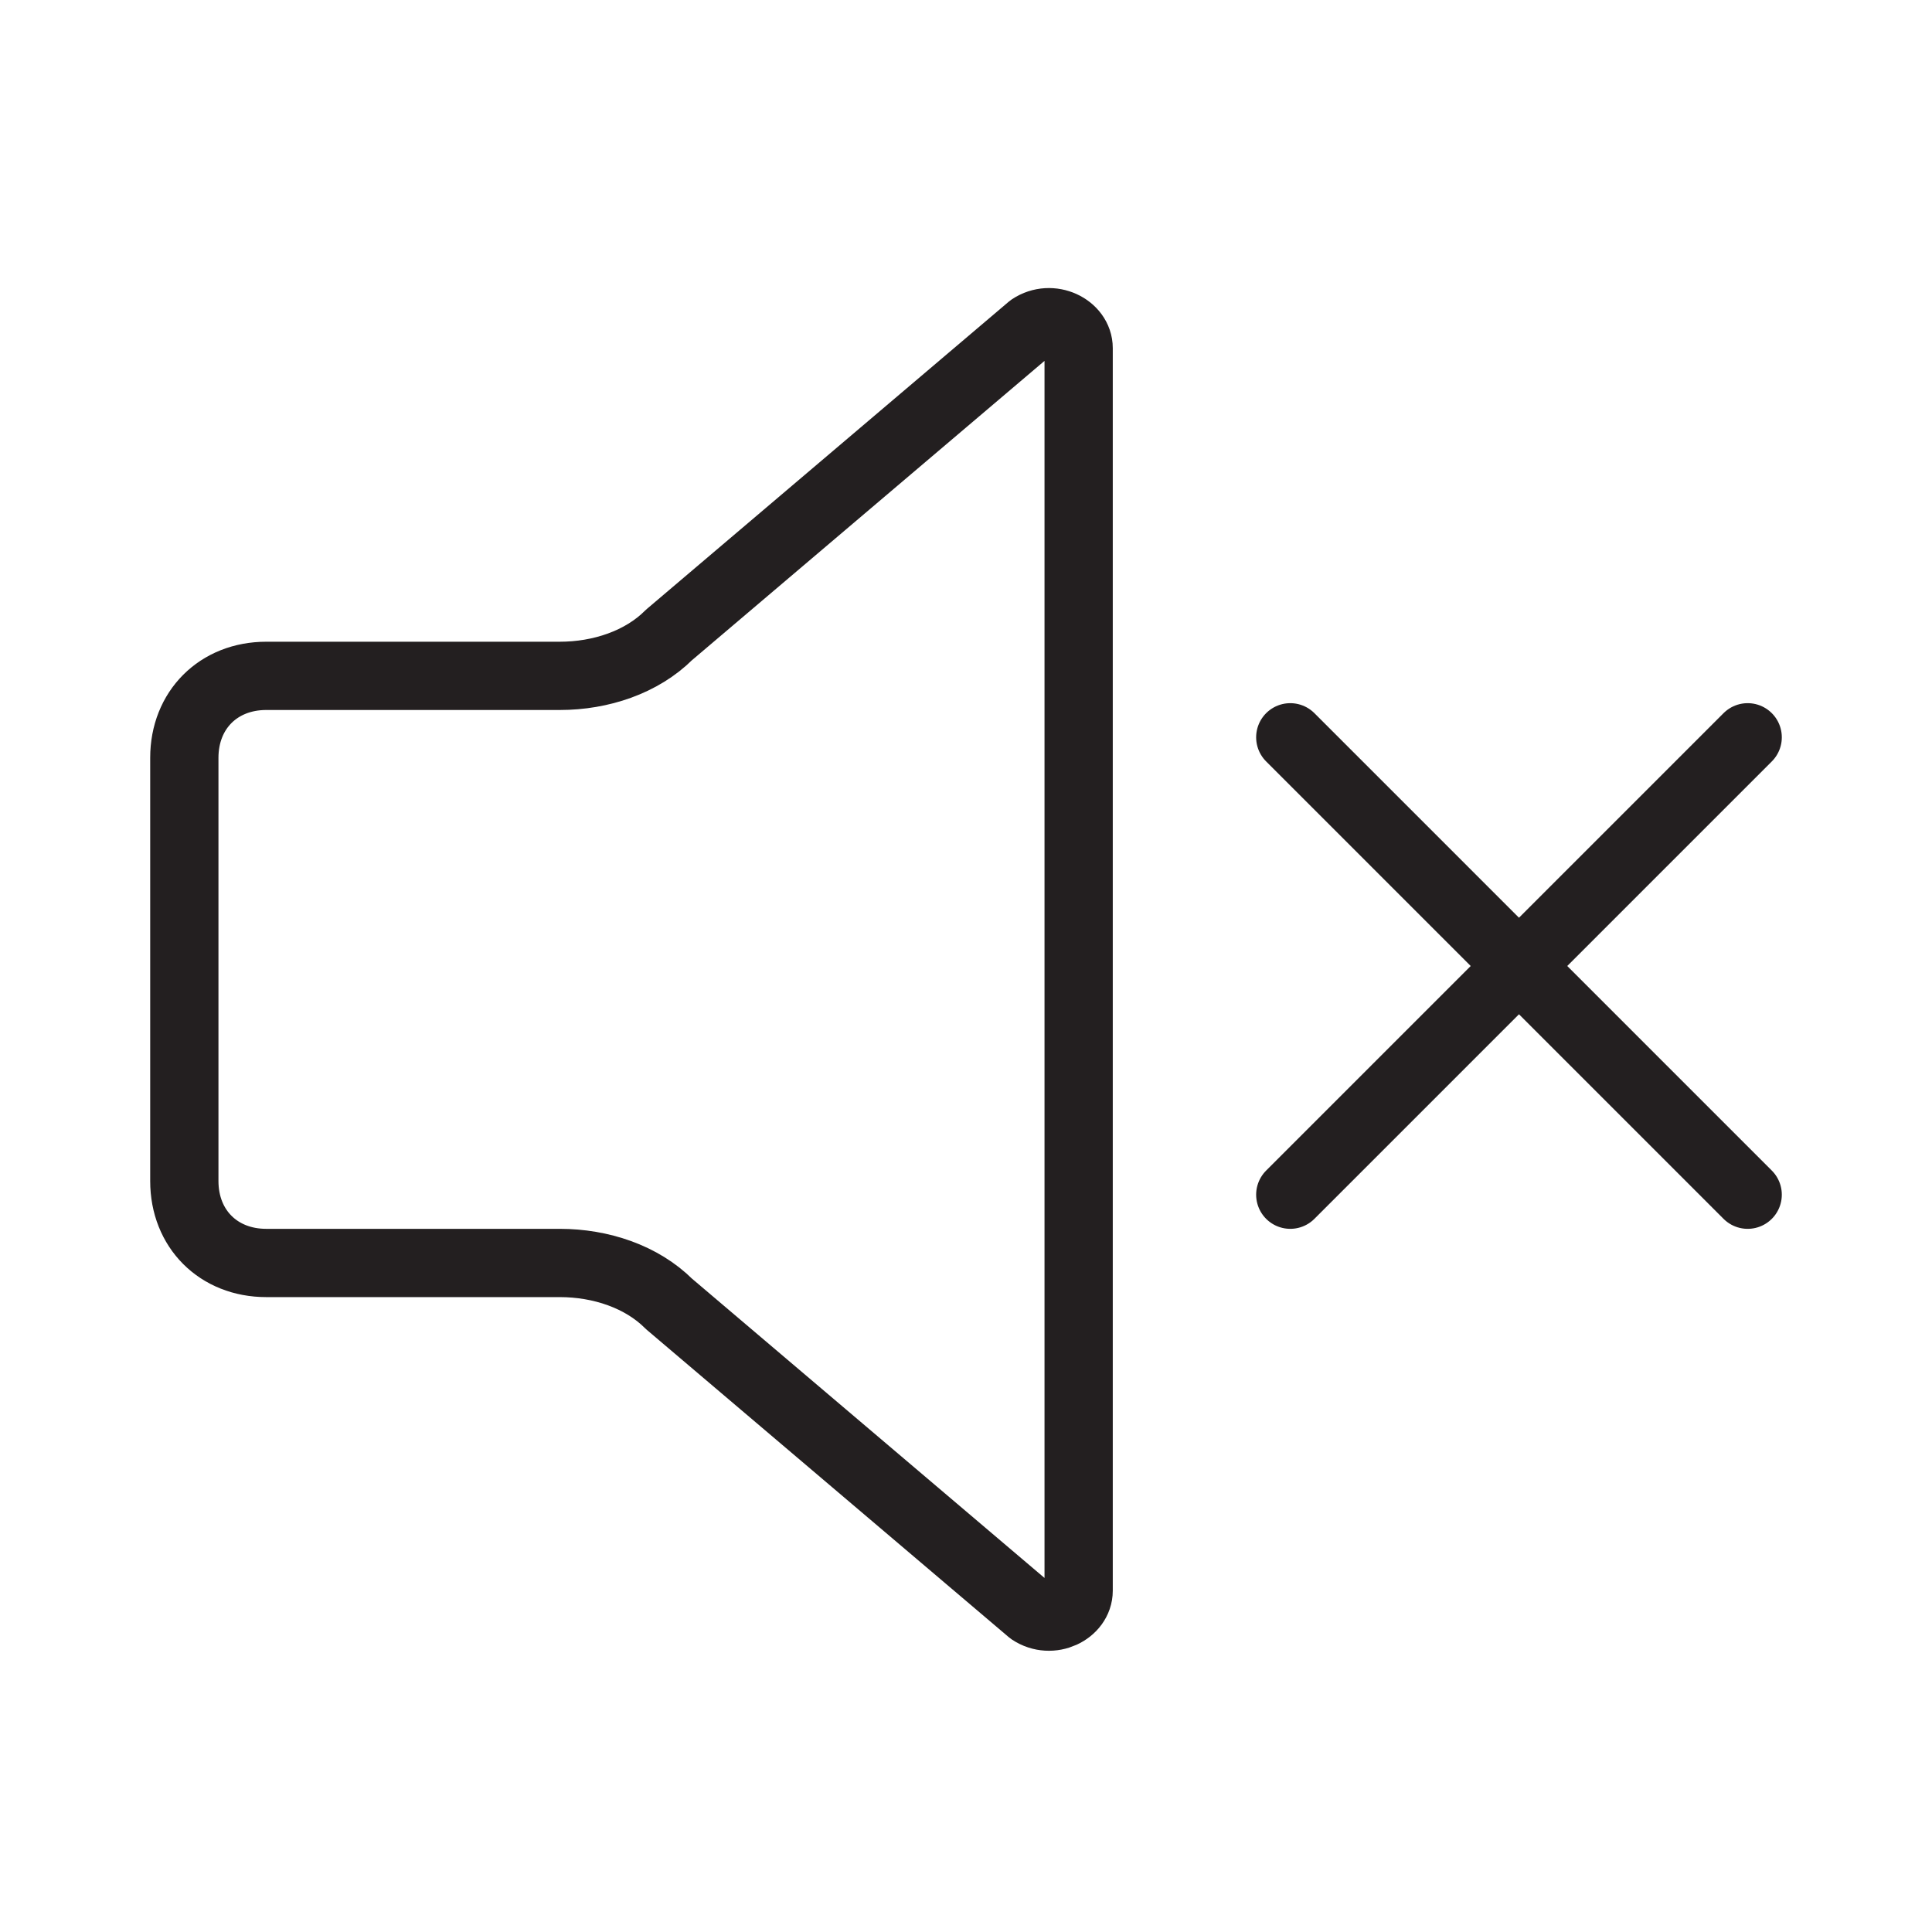
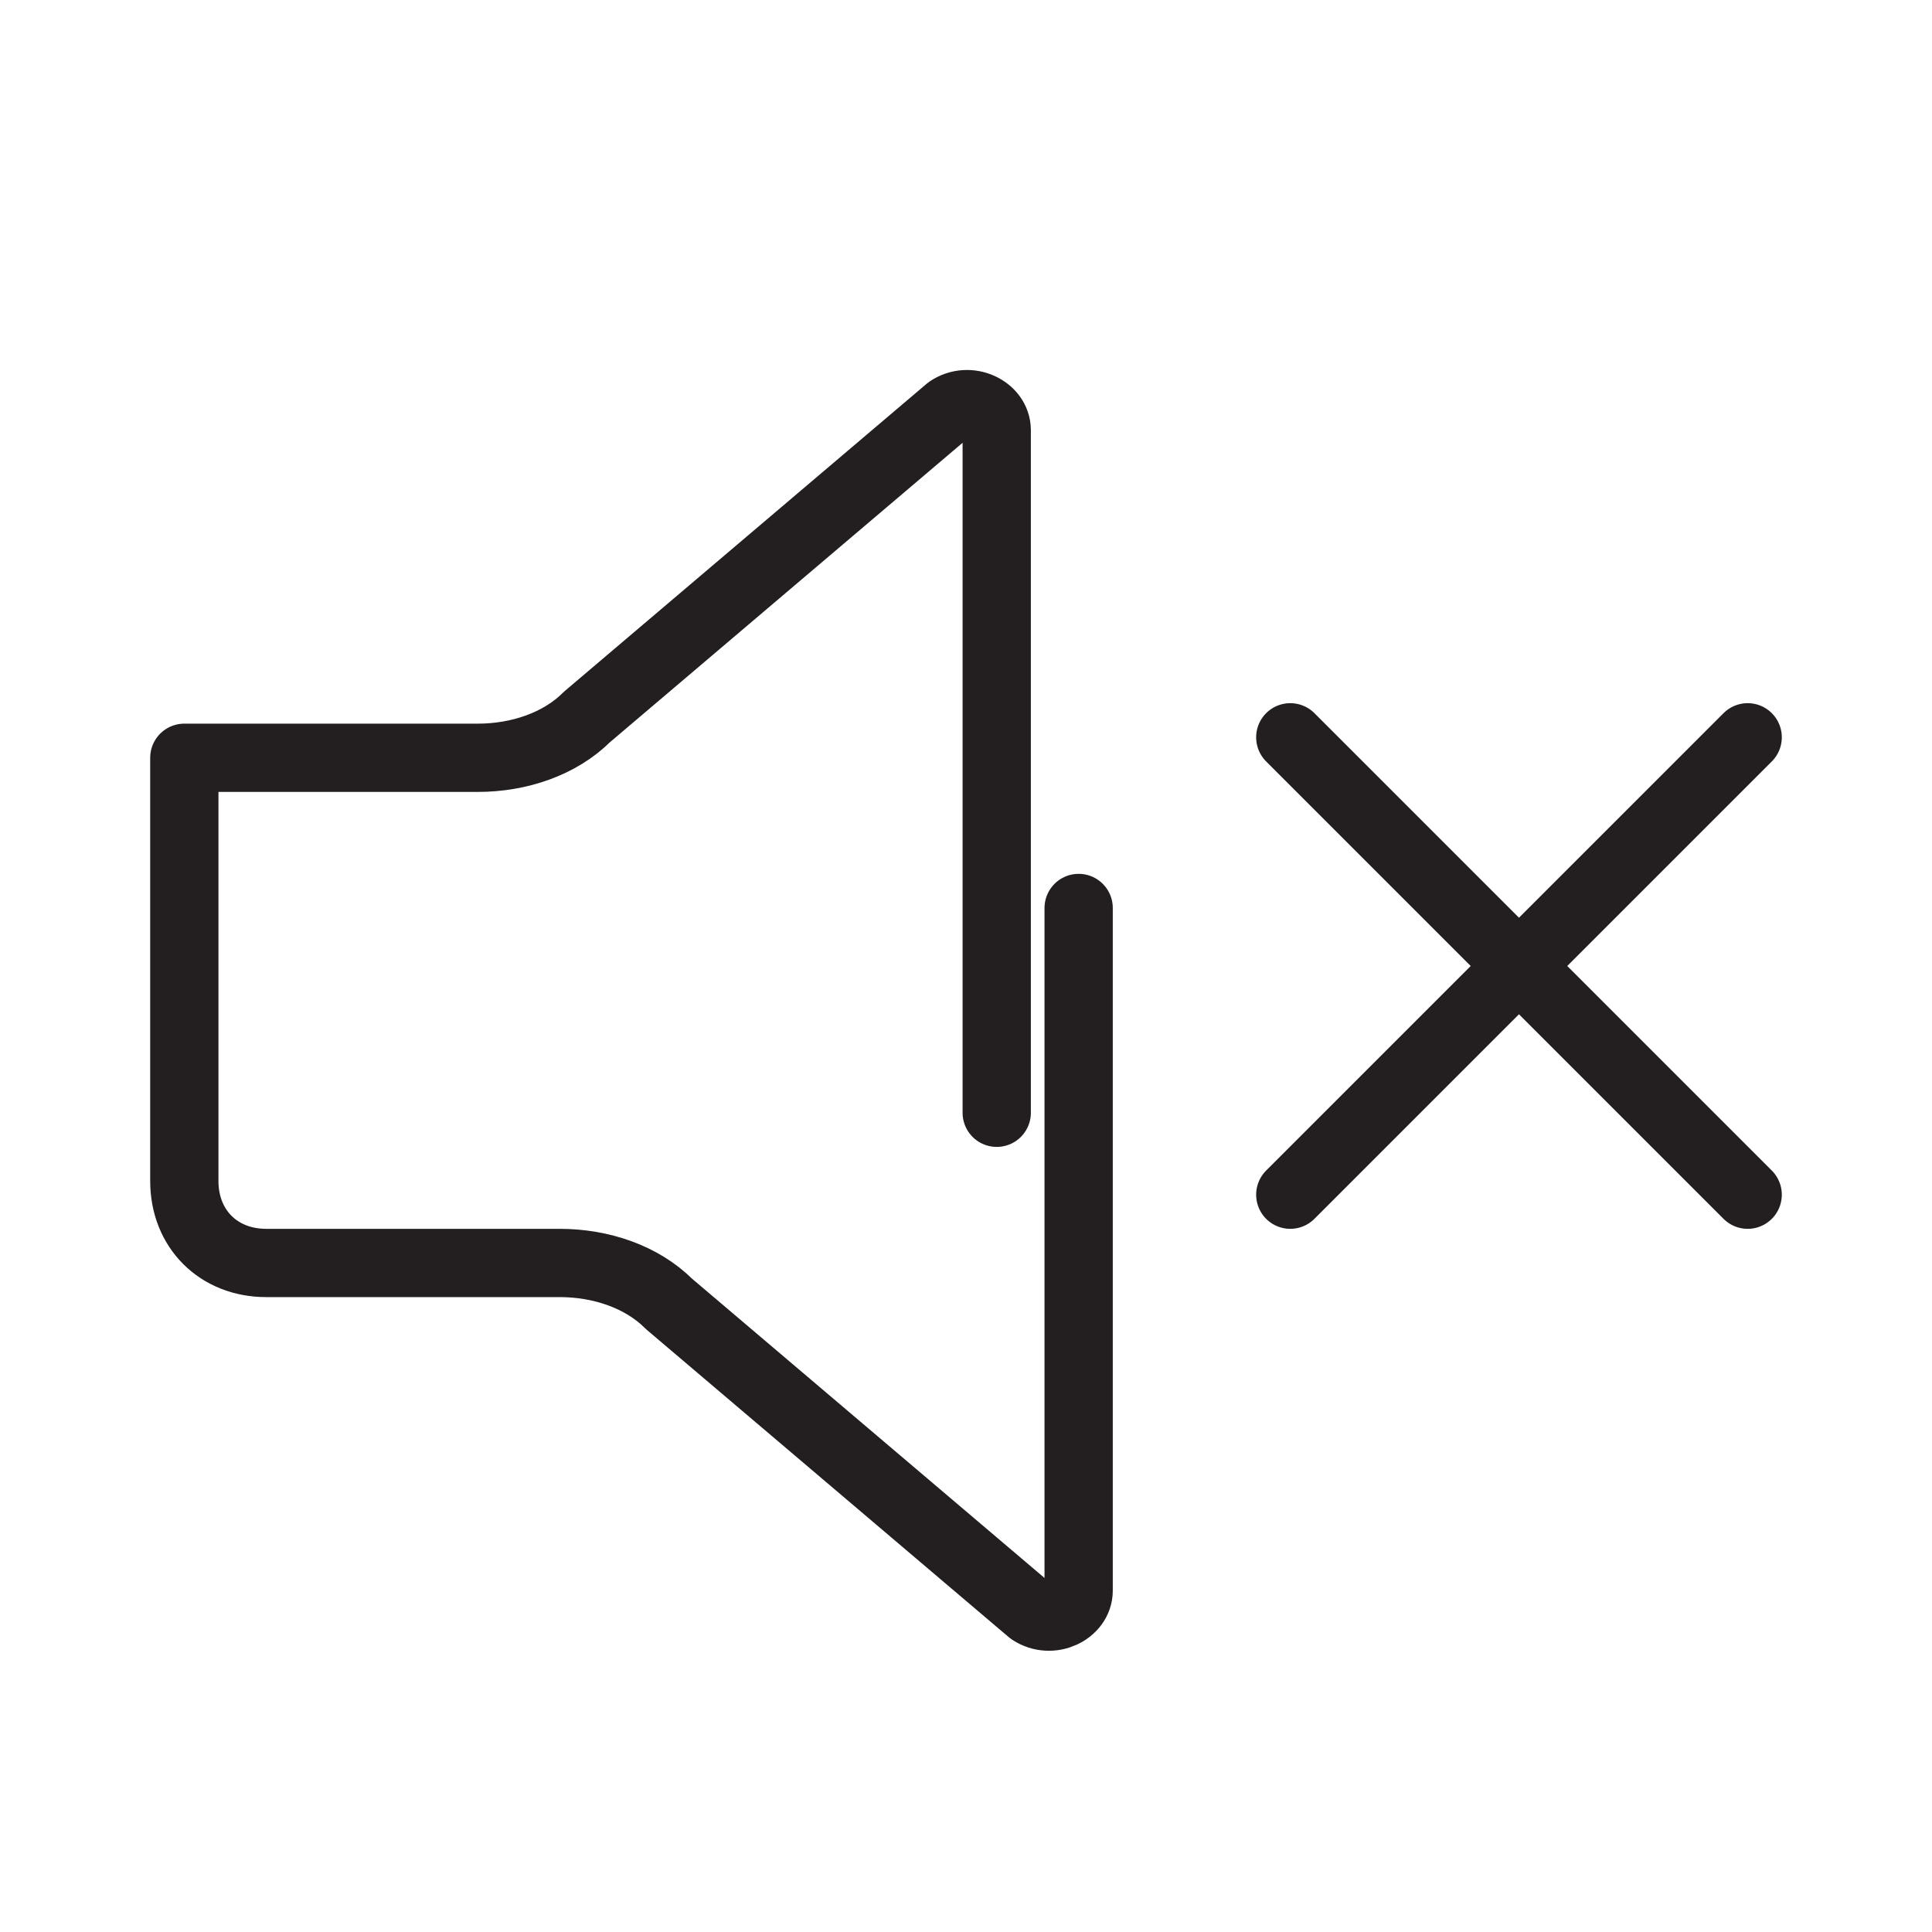
<svg xmlns="http://www.w3.org/2000/svg" id="Layer_1" data-name="Layer 1" version="1.1" viewBox="0 0 28.3 28.3">
  <defs>
    <style>
      .cls-1 {
        fill: none;
        stroke: #231f20;
        stroke-linecap: round;
        stroke-linejoin: round;
      }
    </style>
  </defs>
-   <path class="cls-1" d="M2.7,13.2v-2.1c0-.7.5-1.2,1.2-1.2h4.3c.6,0,1.2-.2,1.6-.6l5.3-4.5c.3-.2.7,0,.7.3v10M2.7,13.2v4.1c0,.7.5,1.2,1.2,1.2h4.3c.6,0,1.2.2,1.6.6l5.3,4.5c.3.2.7,0,.7-.3v-10M25.6,10.8l-6.7,6.7M25.6,17.5l-6.7-6.7" />
+   <path class="cls-1" d="M2.7,13.2v-2.1h4.3c.6,0,1.2-.2,1.6-.6l5.3-4.5c.3-.2.7,0,.7.3v10M2.7,13.2v4.1c0,.7.5,1.2,1.2,1.2h4.3c.6,0,1.2.2,1.6.6l5.3,4.5c.3.2.7,0,.7-.3v-10M25.6,10.8l-6.7,6.7M25.6,17.5l-6.7-6.7" />
</svg>